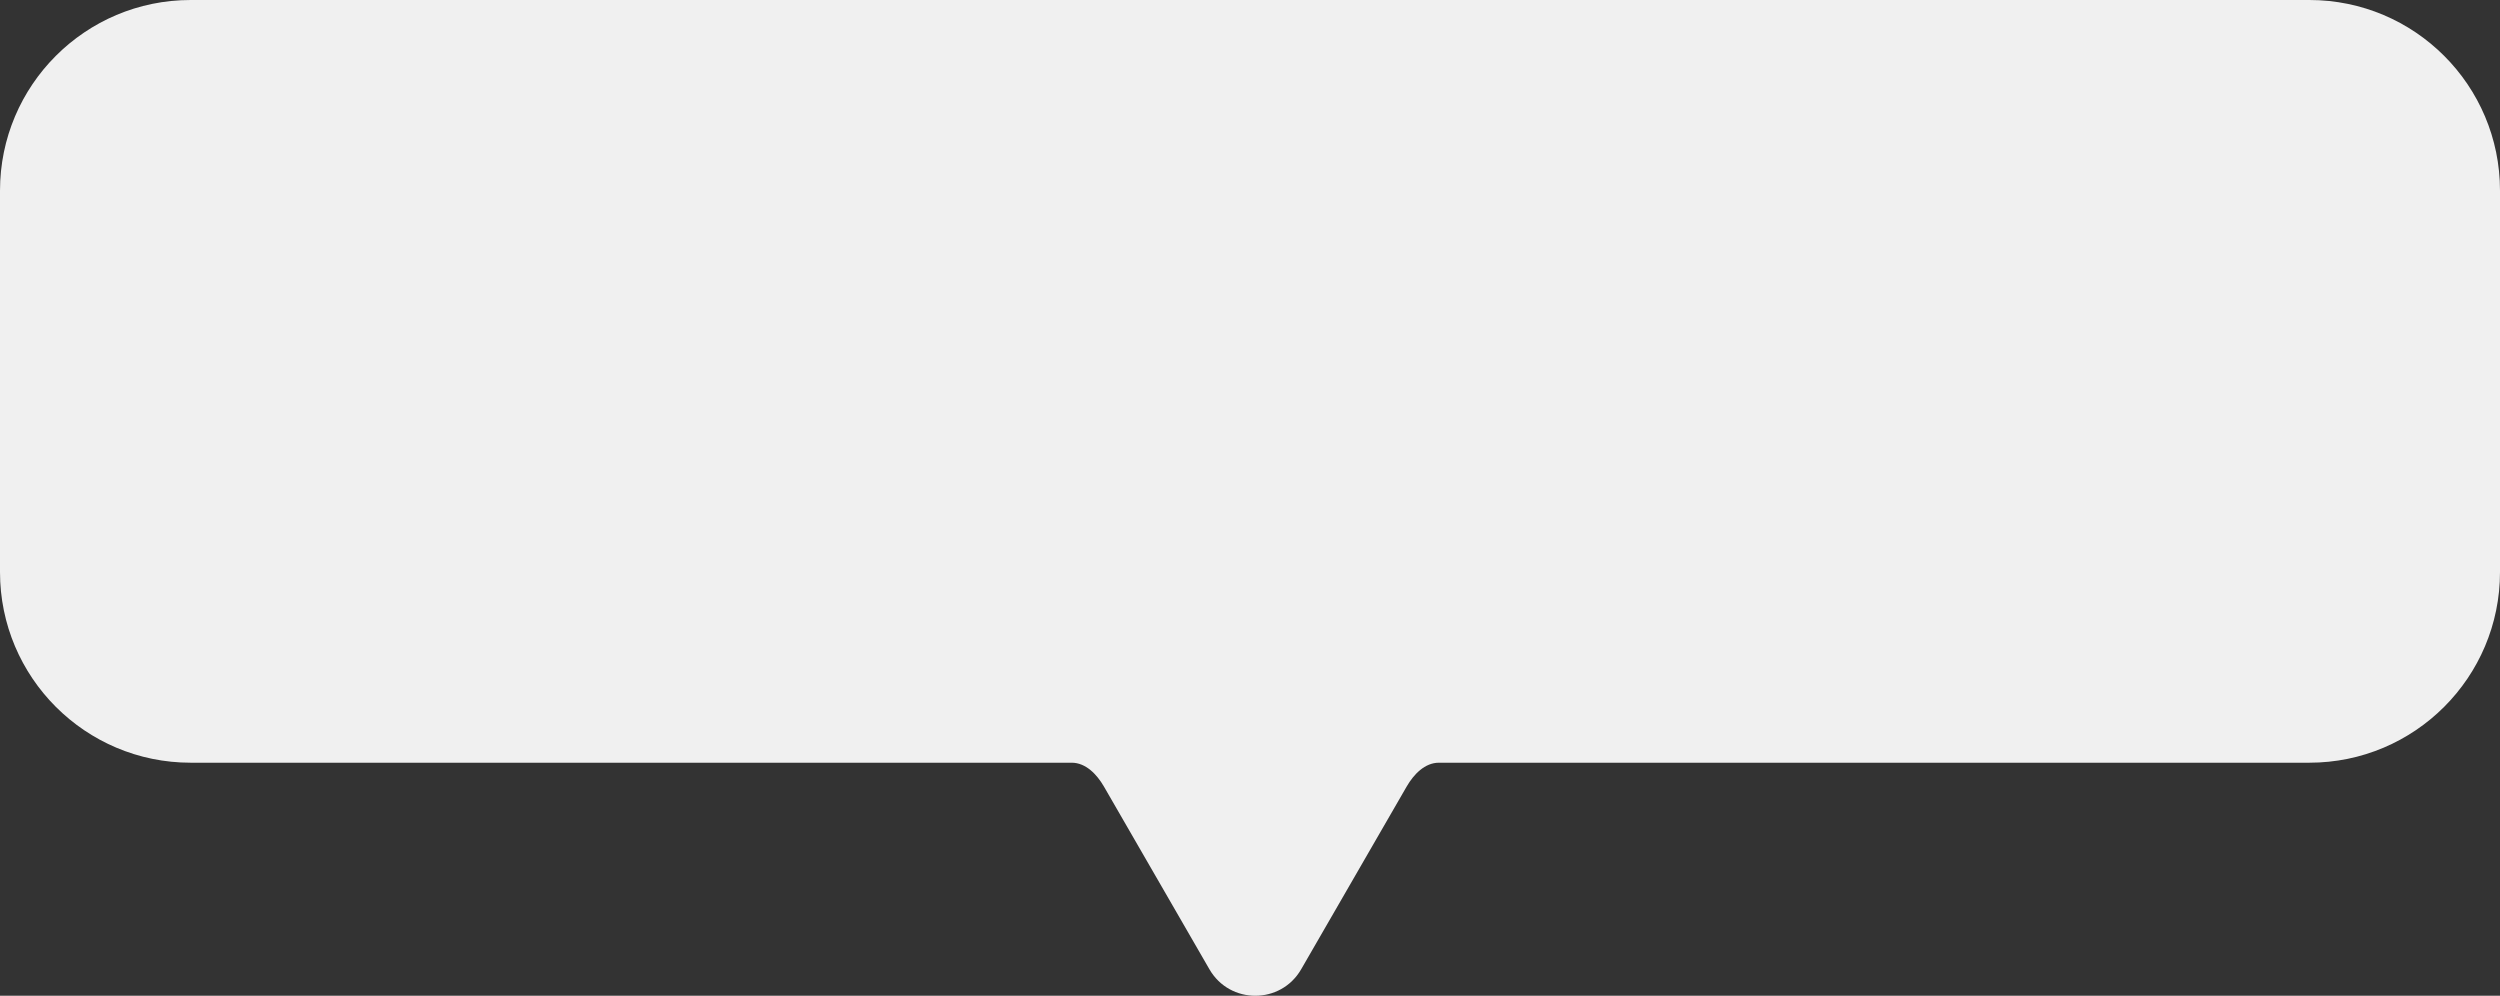
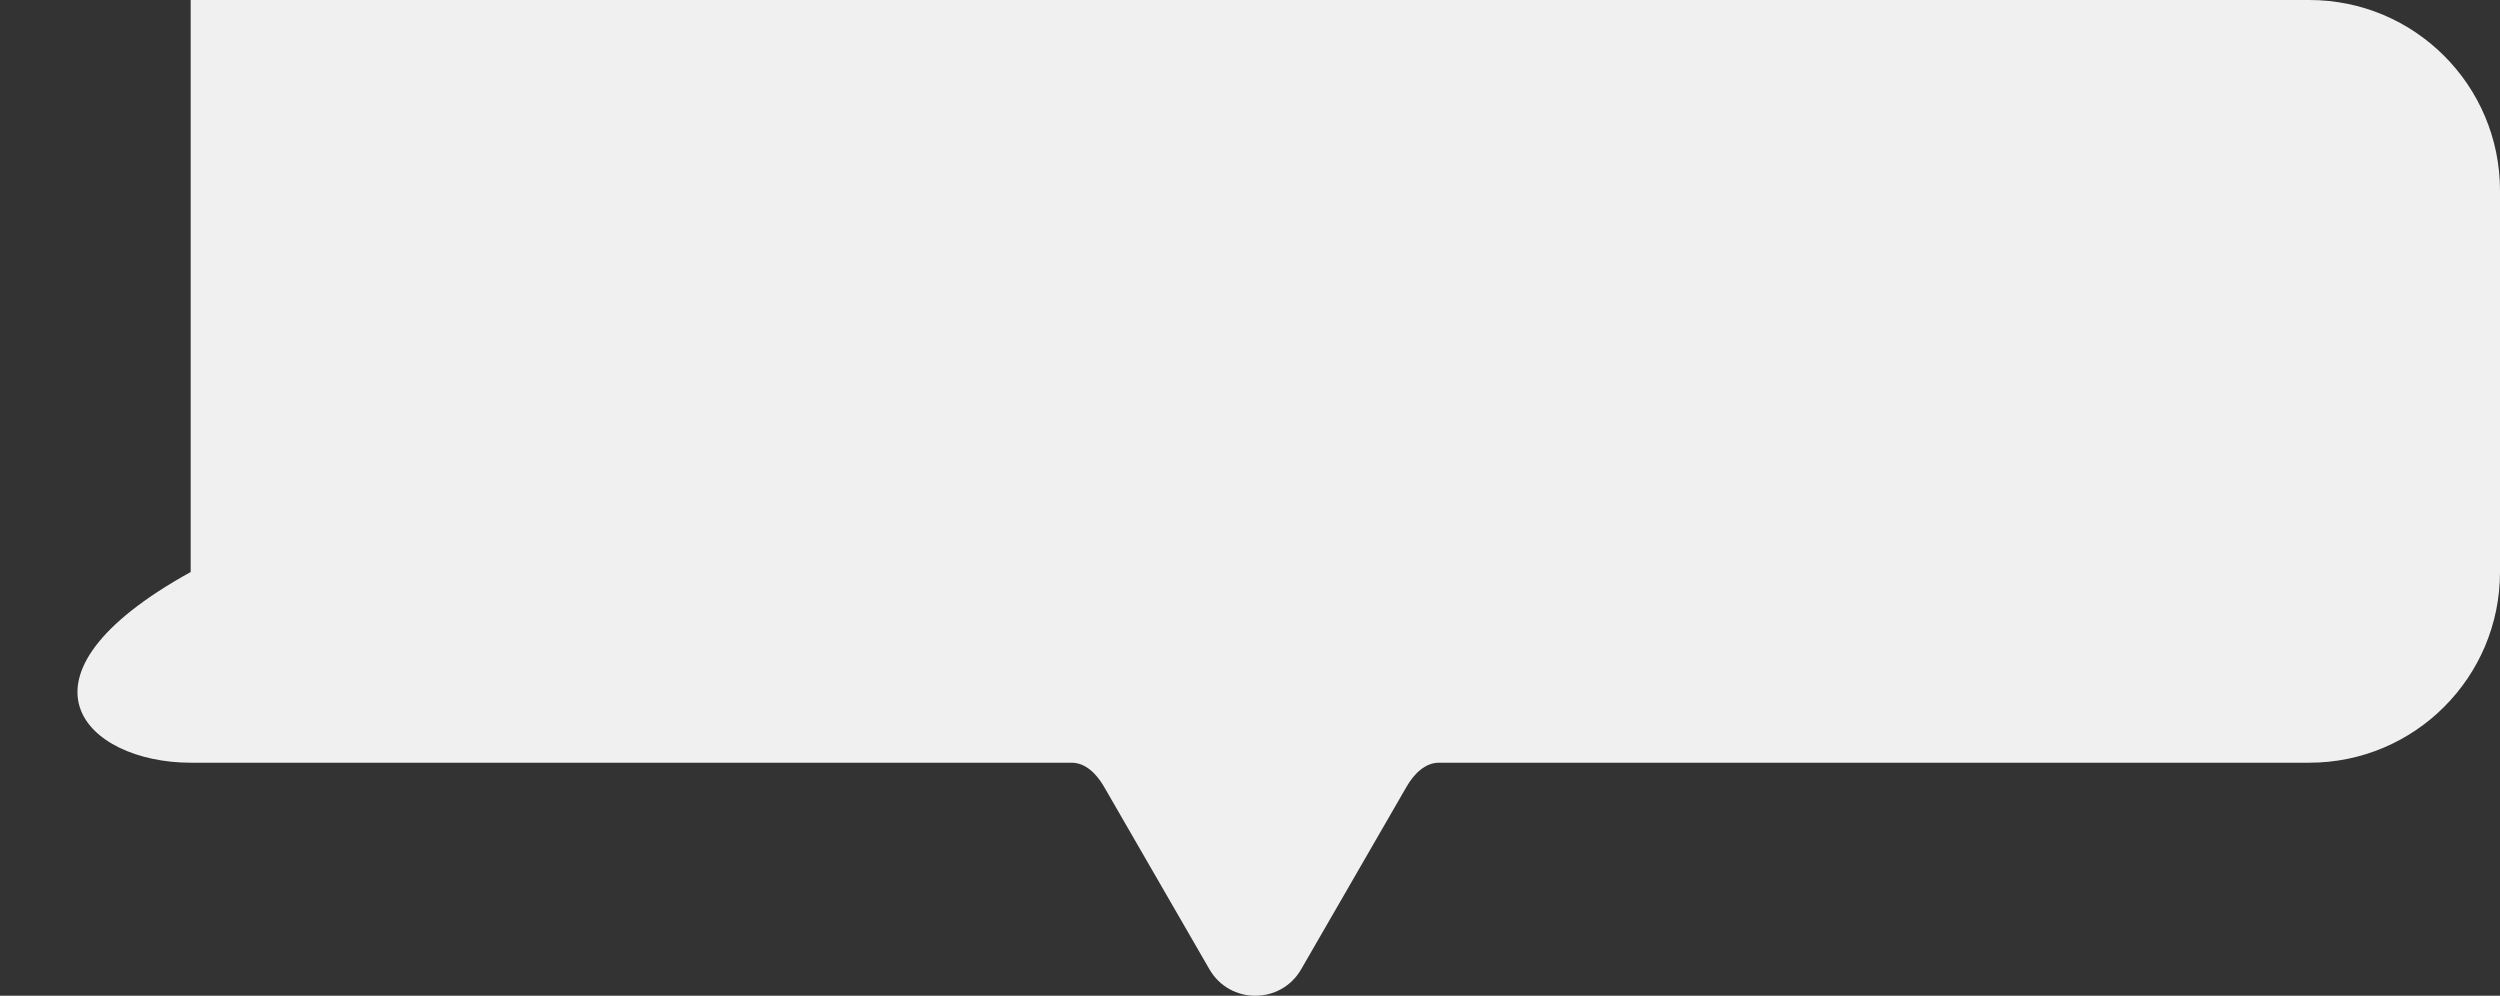
<svg xmlns="http://www.w3.org/2000/svg" width="236" height="94" viewBox="0 0 236 94" fill="none">
  <rect x="0" y="0" width="236" height="94" fill="#333333" stroke="none" />
-   <path fill-rule="evenodd" clip-rule="evenodd" d="M18 0C8.059 0 0 8.059 0 18V54C0 63.941 8.059 72 18 72H101.169C102.497 72 103.547 73.1 104.211 74.25V74.25L114.17 91.5C116.094 94.833 120.906 94.833 122.83 91.5L132.789 74.25V74.25C133.453 73.1 134.503 72 135.831 72H218C227.941 72 236 63.941 236 54V18C236 8.059 227.941 0 218 0H18Z" fill="#F0F0F0" />
+   <path fill-rule="evenodd" clip-rule="evenodd" d="M18 0V54C0 63.941 8.059 72 18 72H101.169C102.497 72 103.547 73.1 104.211 74.25V74.25L114.17 91.5C116.094 94.833 120.906 94.833 122.83 91.5L132.789 74.25V74.25C133.453 73.1 134.503 72 135.831 72H218C227.941 72 236 63.941 236 54V18C236 8.059 227.941 0 218 0H18Z" fill="#F0F0F0" />
</svg>